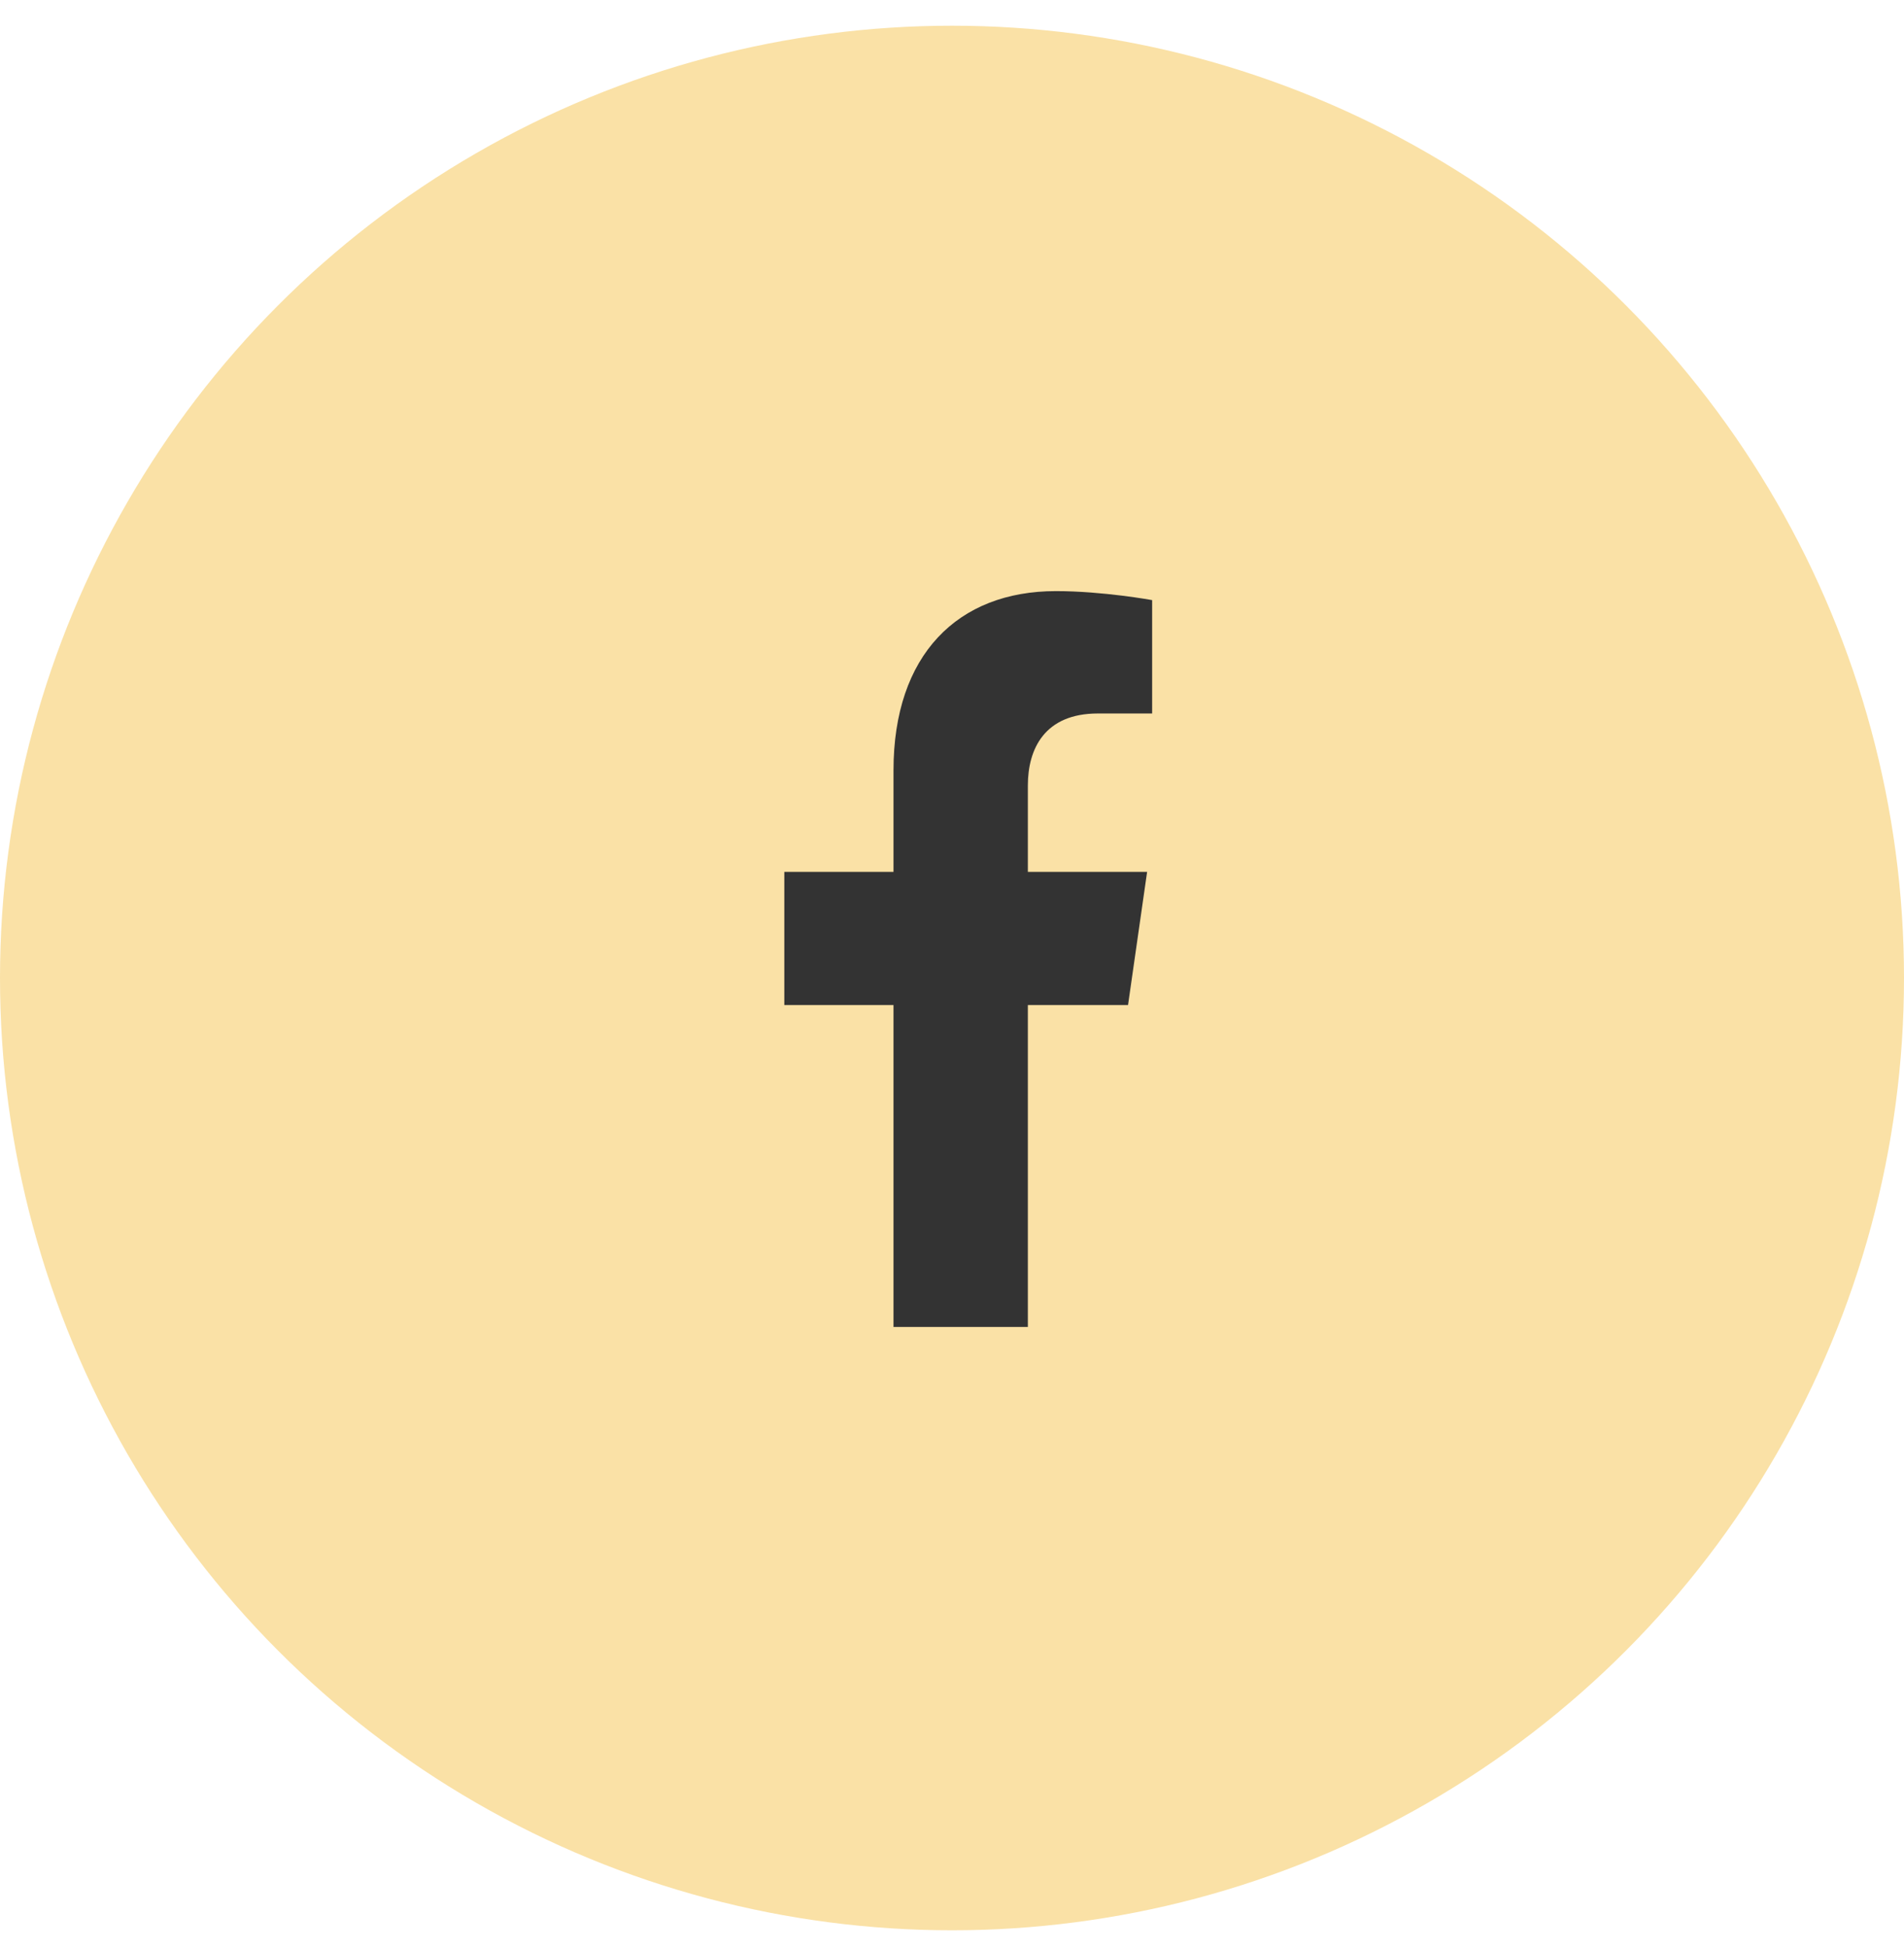
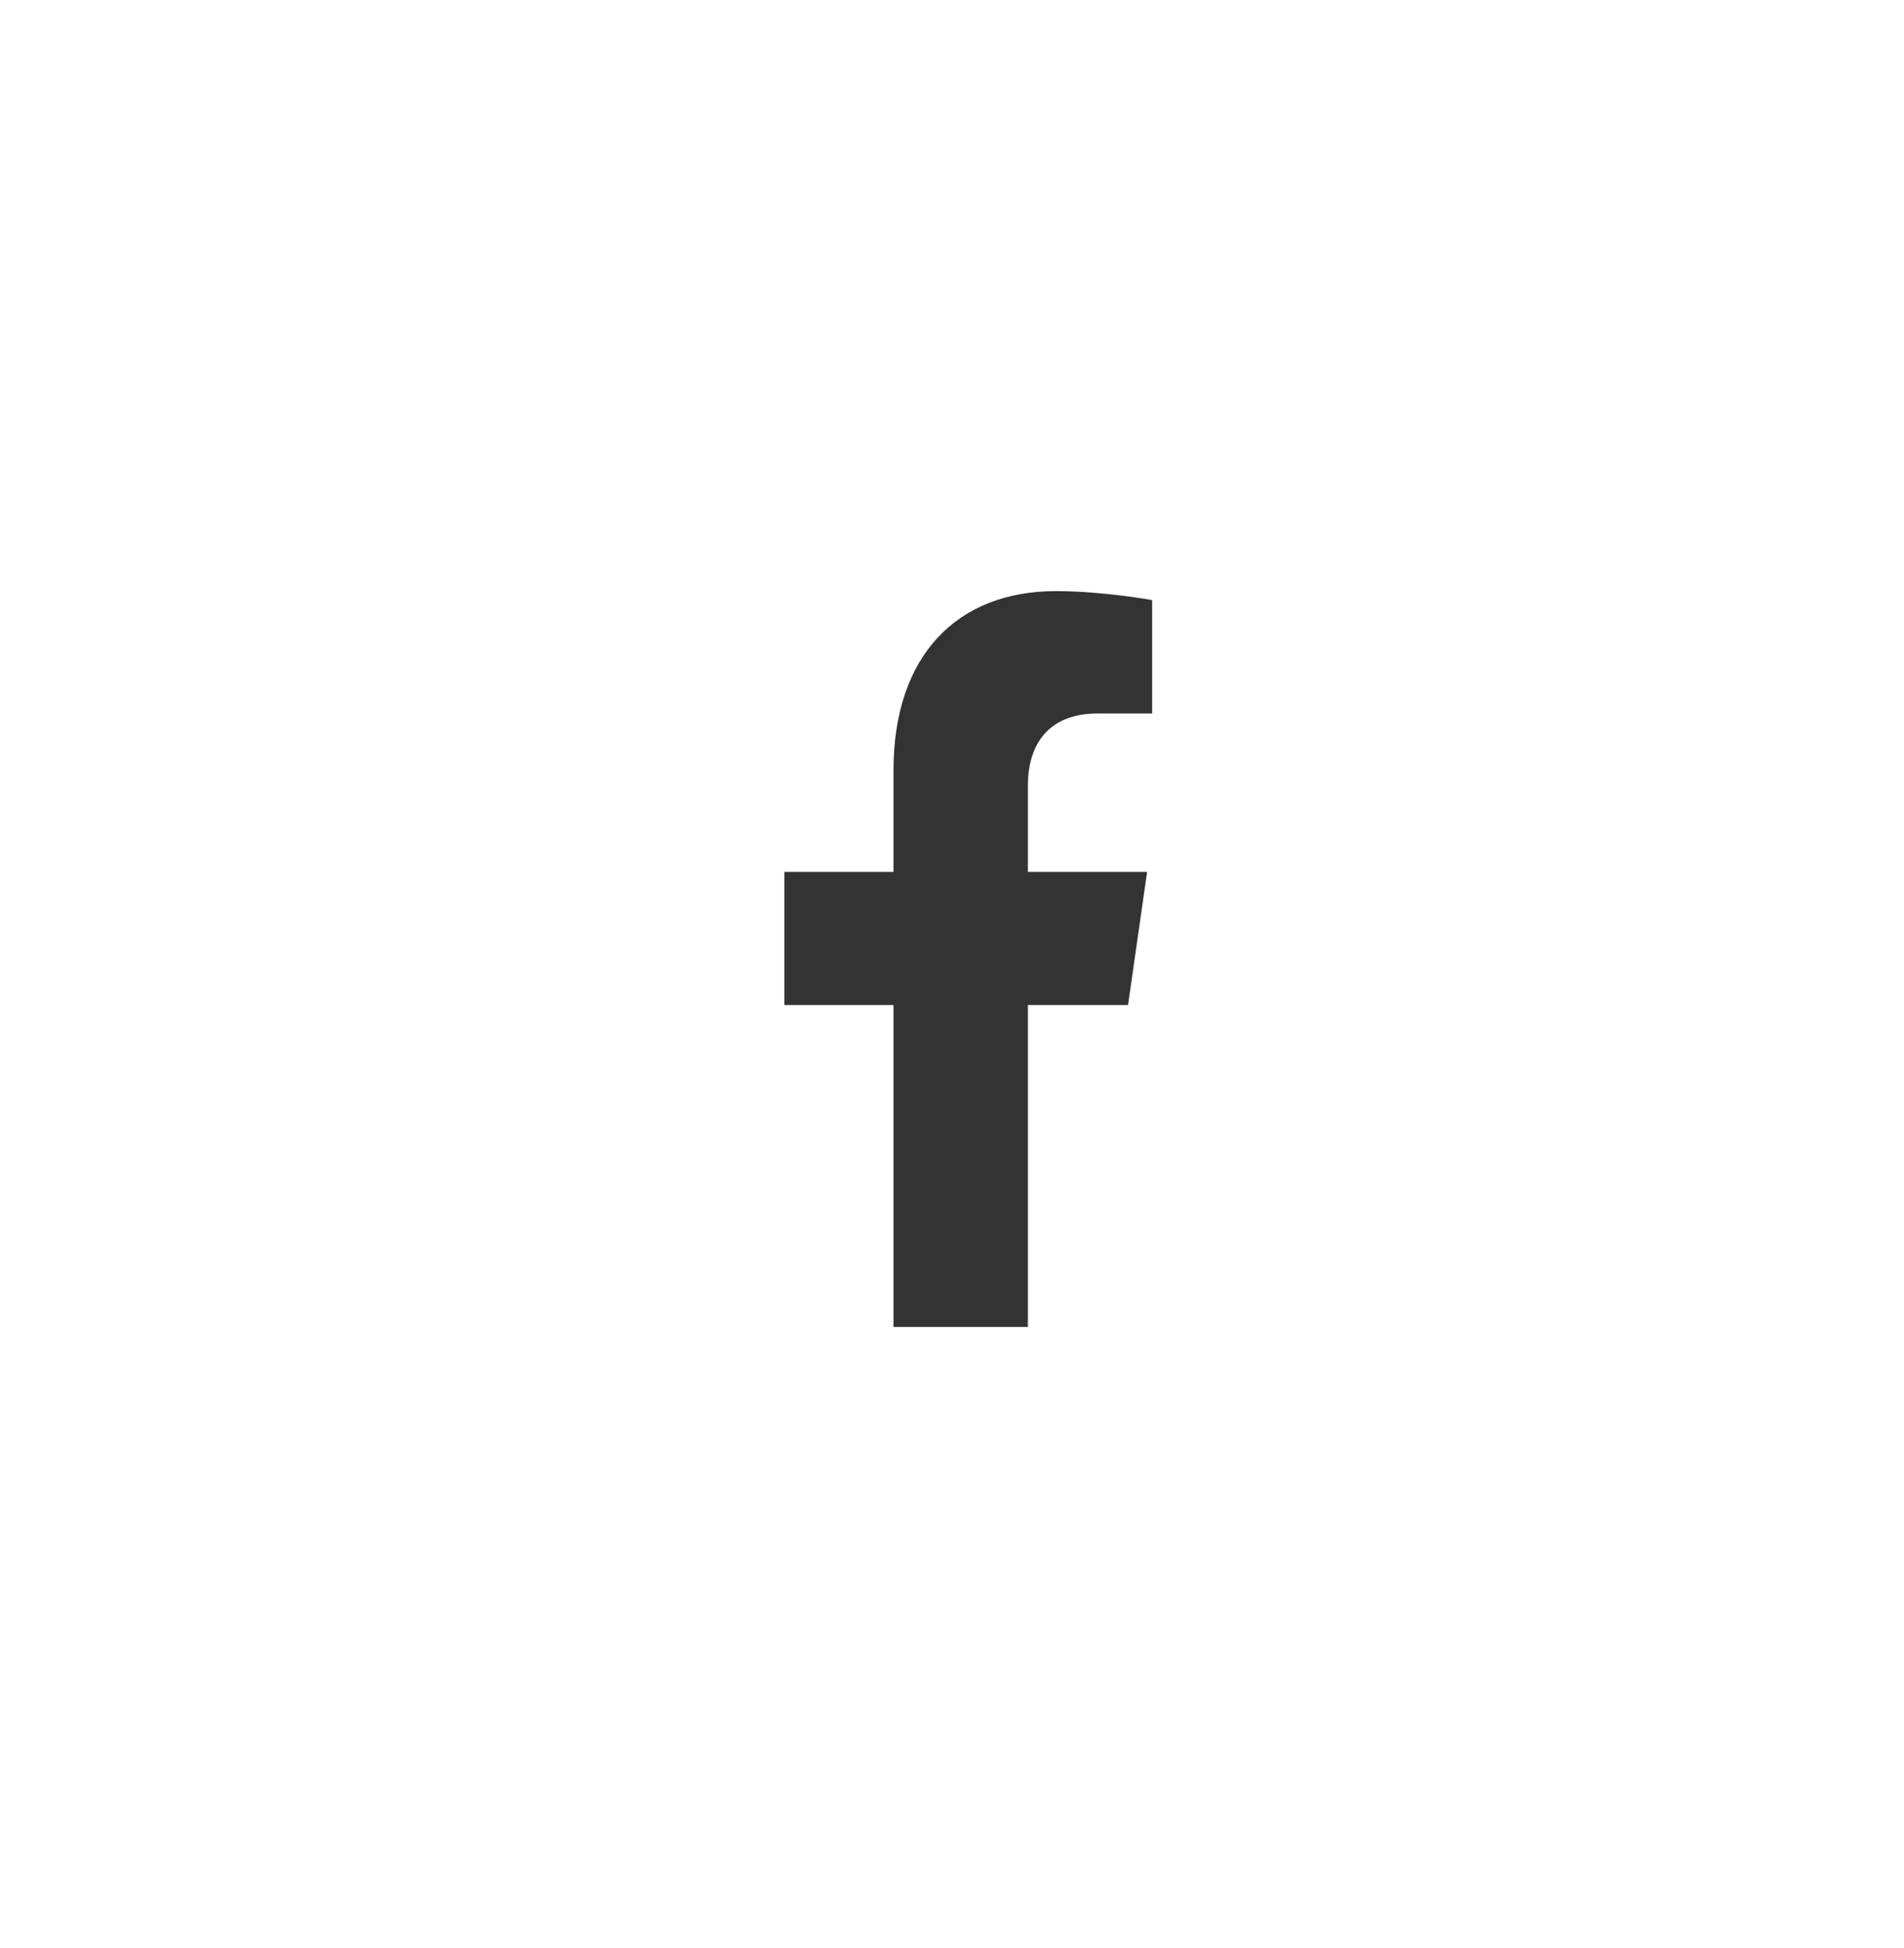
<svg xmlns="http://www.w3.org/2000/svg" width="44" height="45" viewBox="0 0 44 45" fill="none">
-   <circle cx="22" cy="22.594" r="22" fill="#FAE1A6" />
  <path d="M26.068 23.219L26.509 20.142H23.753V18.146C23.753 17.304 24.138 16.483 25.372 16.483H26.625V13.864C26.625 13.864 25.488 13.656 24.401 13.656C22.131 13.656 20.648 15.13 20.648 17.797V20.142H18.125V23.219H20.648V30.656H23.753V23.219H26.068Z" fill="#333333" />
</svg>